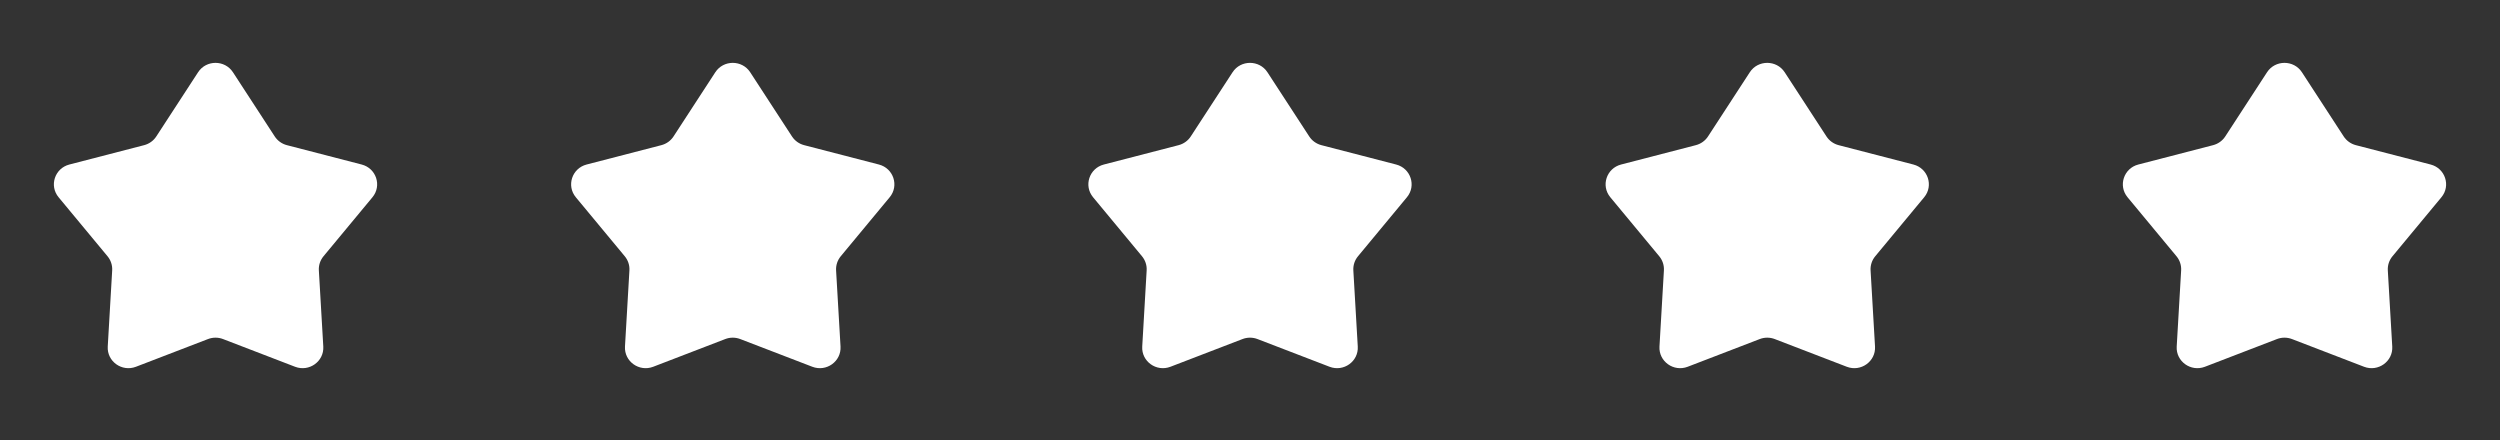
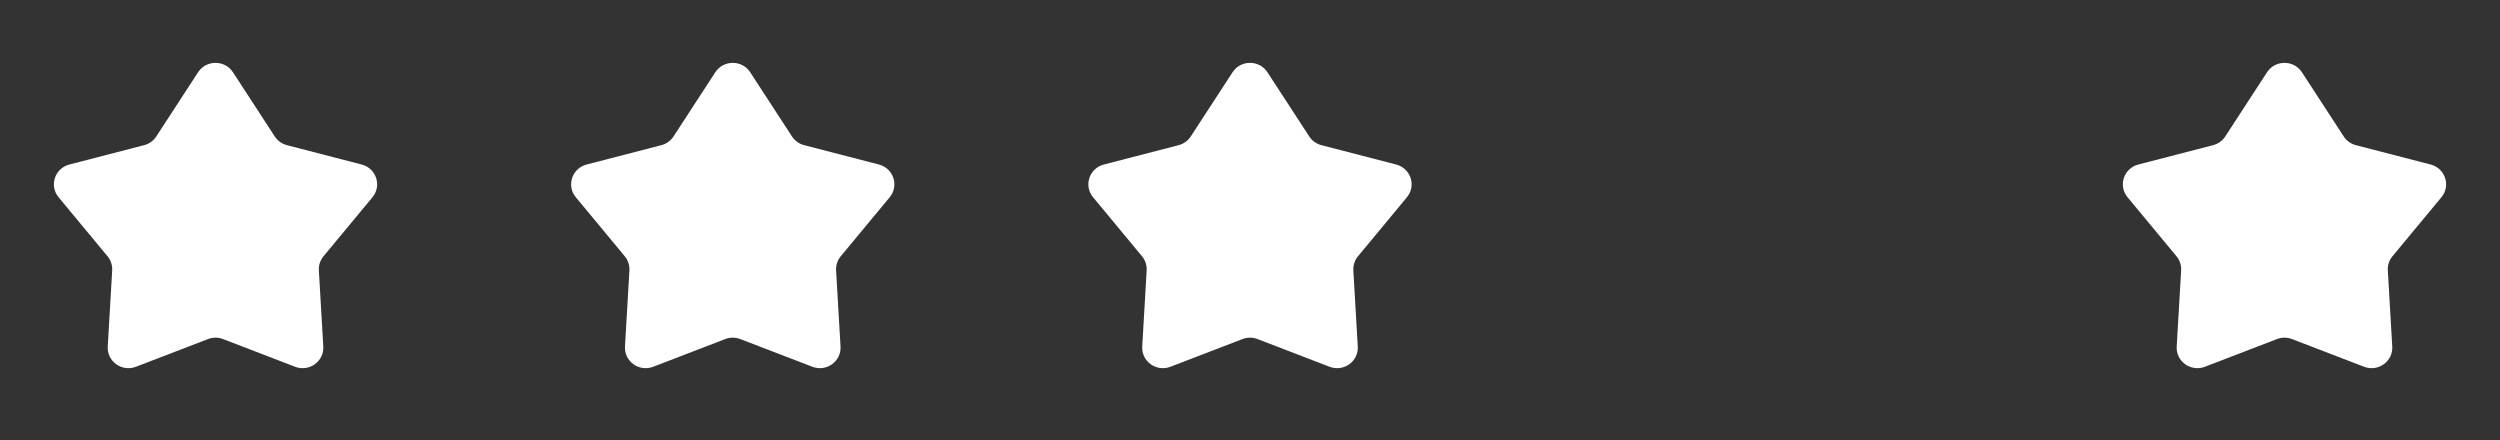
<svg xmlns="http://www.w3.org/2000/svg" width="142" height="25" viewBox="0 0 142 25" fill="none">
  <rect x="0" y="0" width="142" height="25" fill="#333333" stroke="none" />
  <path d="M11.251 4.104C11.714 3.393 12.768 3.393 13.232 4.104L15.605 7.749C15.764 7.994 16.011 8.171 16.296 8.245L20.544 9.345C21.373 9.56 21.698 10.549 21.156 11.203L18.375 14.556C18.188 14.782 18.094 15.068 18.111 15.358L18.363 19.683C18.412 20.528 17.559 21.139 16.76 20.832L12.669 19.259C12.394 19.153 12.089 19.153 11.814 19.259L7.722 20.832C6.924 21.139 6.071 20.528 6.12 19.683L6.372 15.358C6.389 15.068 6.295 14.782 6.108 14.556L3.327 11.203C2.784 10.549 3.11 9.56 3.939 9.345L8.187 8.245C8.472 8.171 8.719 7.994 8.878 7.749L11.251 4.104Z" fill="white" />
  <path d="M40.63 4.104C41.094 3.393 42.148 3.393 42.611 4.104L44.984 7.749C45.144 7.994 45.39 8.171 45.676 8.245L49.923 9.345C50.752 9.56 51.078 10.549 50.535 11.203L47.754 14.556C47.568 14.782 47.473 15.068 47.49 15.358L47.742 19.683C47.791 20.528 46.938 21.139 46.14 20.832L42.048 19.259C41.773 19.153 41.468 19.153 41.193 19.259L37.102 20.832C36.303 21.139 35.45 20.528 35.499 19.683L35.751 15.358C35.768 15.068 35.674 14.782 35.487 14.556L32.706 11.203C32.164 10.549 32.489 9.56 33.319 9.345L37.566 8.245C37.851 8.171 38.098 7.994 38.257 7.749L40.63 4.104Z" fill="white" />
  <path d="M70.01 4.104C70.473 3.393 71.527 3.393 71.99 4.104L74.364 7.749C74.523 7.994 74.77 8.171 75.055 8.245L79.302 9.345C80.131 9.56 80.457 10.549 79.914 11.203L77.134 14.556C76.947 14.782 76.853 15.068 76.87 15.358L77.121 19.683C77.171 20.528 76.318 21.139 75.519 20.832L71.427 19.259C71.153 19.153 70.847 19.153 70.573 19.259L66.481 20.832C65.682 21.139 64.829 20.528 64.879 19.683L65.13 15.358C65.147 15.068 65.053 14.782 64.866 14.556L62.086 11.203C61.543 10.549 61.869 9.56 62.698 9.345L66.945 8.245C67.23 8.171 67.477 7.994 67.636 7.749L70.01 4.104Z" fill="white" />
-   <path d="M99.389 4.104C99.852 3.393 100.906 3.393 101.37 4.104L103.743 7.749C103.902 7.994 104.149 8.171 104.434 8.245L108.681 9.345C109.511 9.56 109.836 10.549 109.294 11.203L106.513 14.556C106.326 14.782 106.232 15.068 106.249 15.358L106.501 19.683C106.55 20.528 105.697 21.139 104.898 20.832L100.807 19.259C100.532 19.153 100.227 19.153 99.952 19.259L95.86 20.832C95.062 21.139 94.209 20.528 94.258 19.683L94.51 15.358C94.527 15.068 94.432 14.782 94.246 14.556L91.465 11.203C90.922 10.549 91.248 9.56 92.077 9.345L96.324 8.245C96.61 8.171 96.856 7.994 97.016 7.749L99.389 4.104Z" fill="white" />
  <path d="M128.768 4.104C129.232 3.393 130.286 3.393 130.749 4.104L133.122 7.749C133.281 7.994 133.528 8.171 133.813 8.245L138.061 9.345C138.89 9.56 139.216 10.549 138.673 11.203L135.892 14.556C135.705 14.782 135.611 15.068 135.628 15.358L135.88 19.683C135.929 20.528 135.076 21.139 134.278 20.832L130.186 19.259C129.911 19.153 129.606 19.153 129.331 19.259L125.24 20.832C124.441 21.139 123.588 20.528 123.637 19.683L123.889 15.358C123.906 15.068 123.812 14.782 123.625 14.556L120.844 11.203C120.302 10.549 120.627 9.56 121.456 9.345L125.704 8.245C125.989 8.171 126.236 7.994 126.395 7.749L128.768 4.104Z" fill="white" />
</svg>